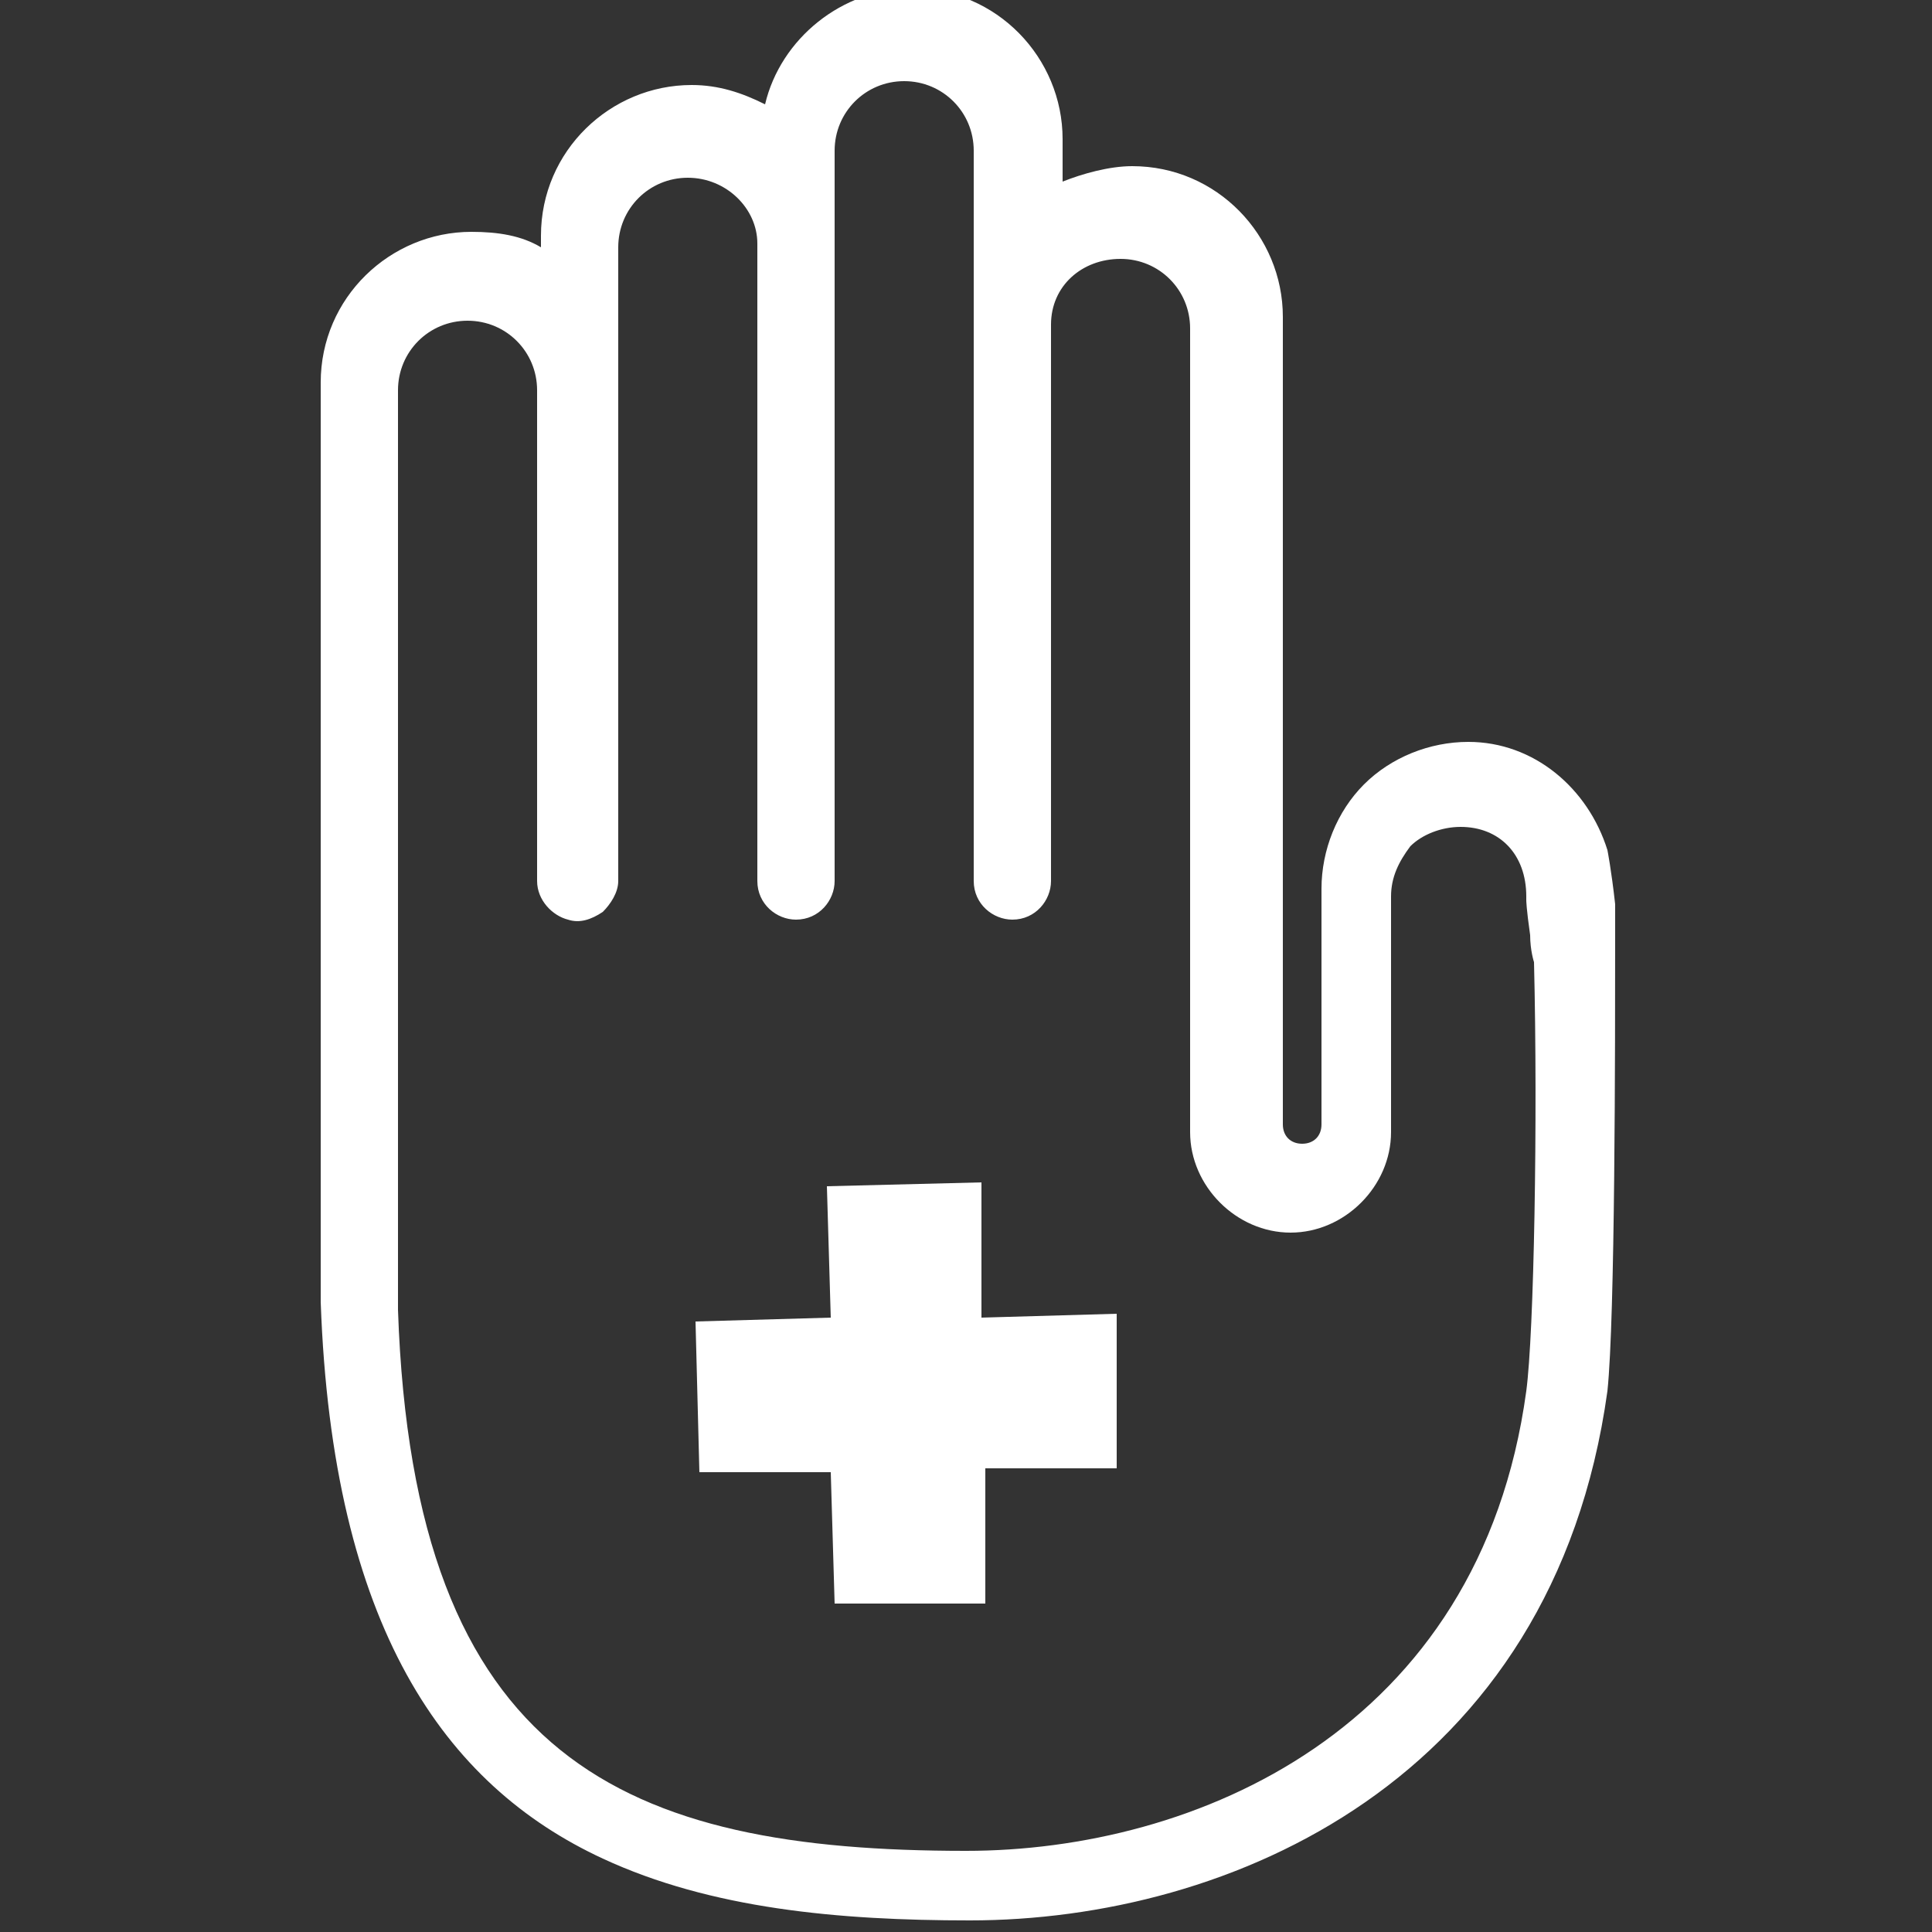
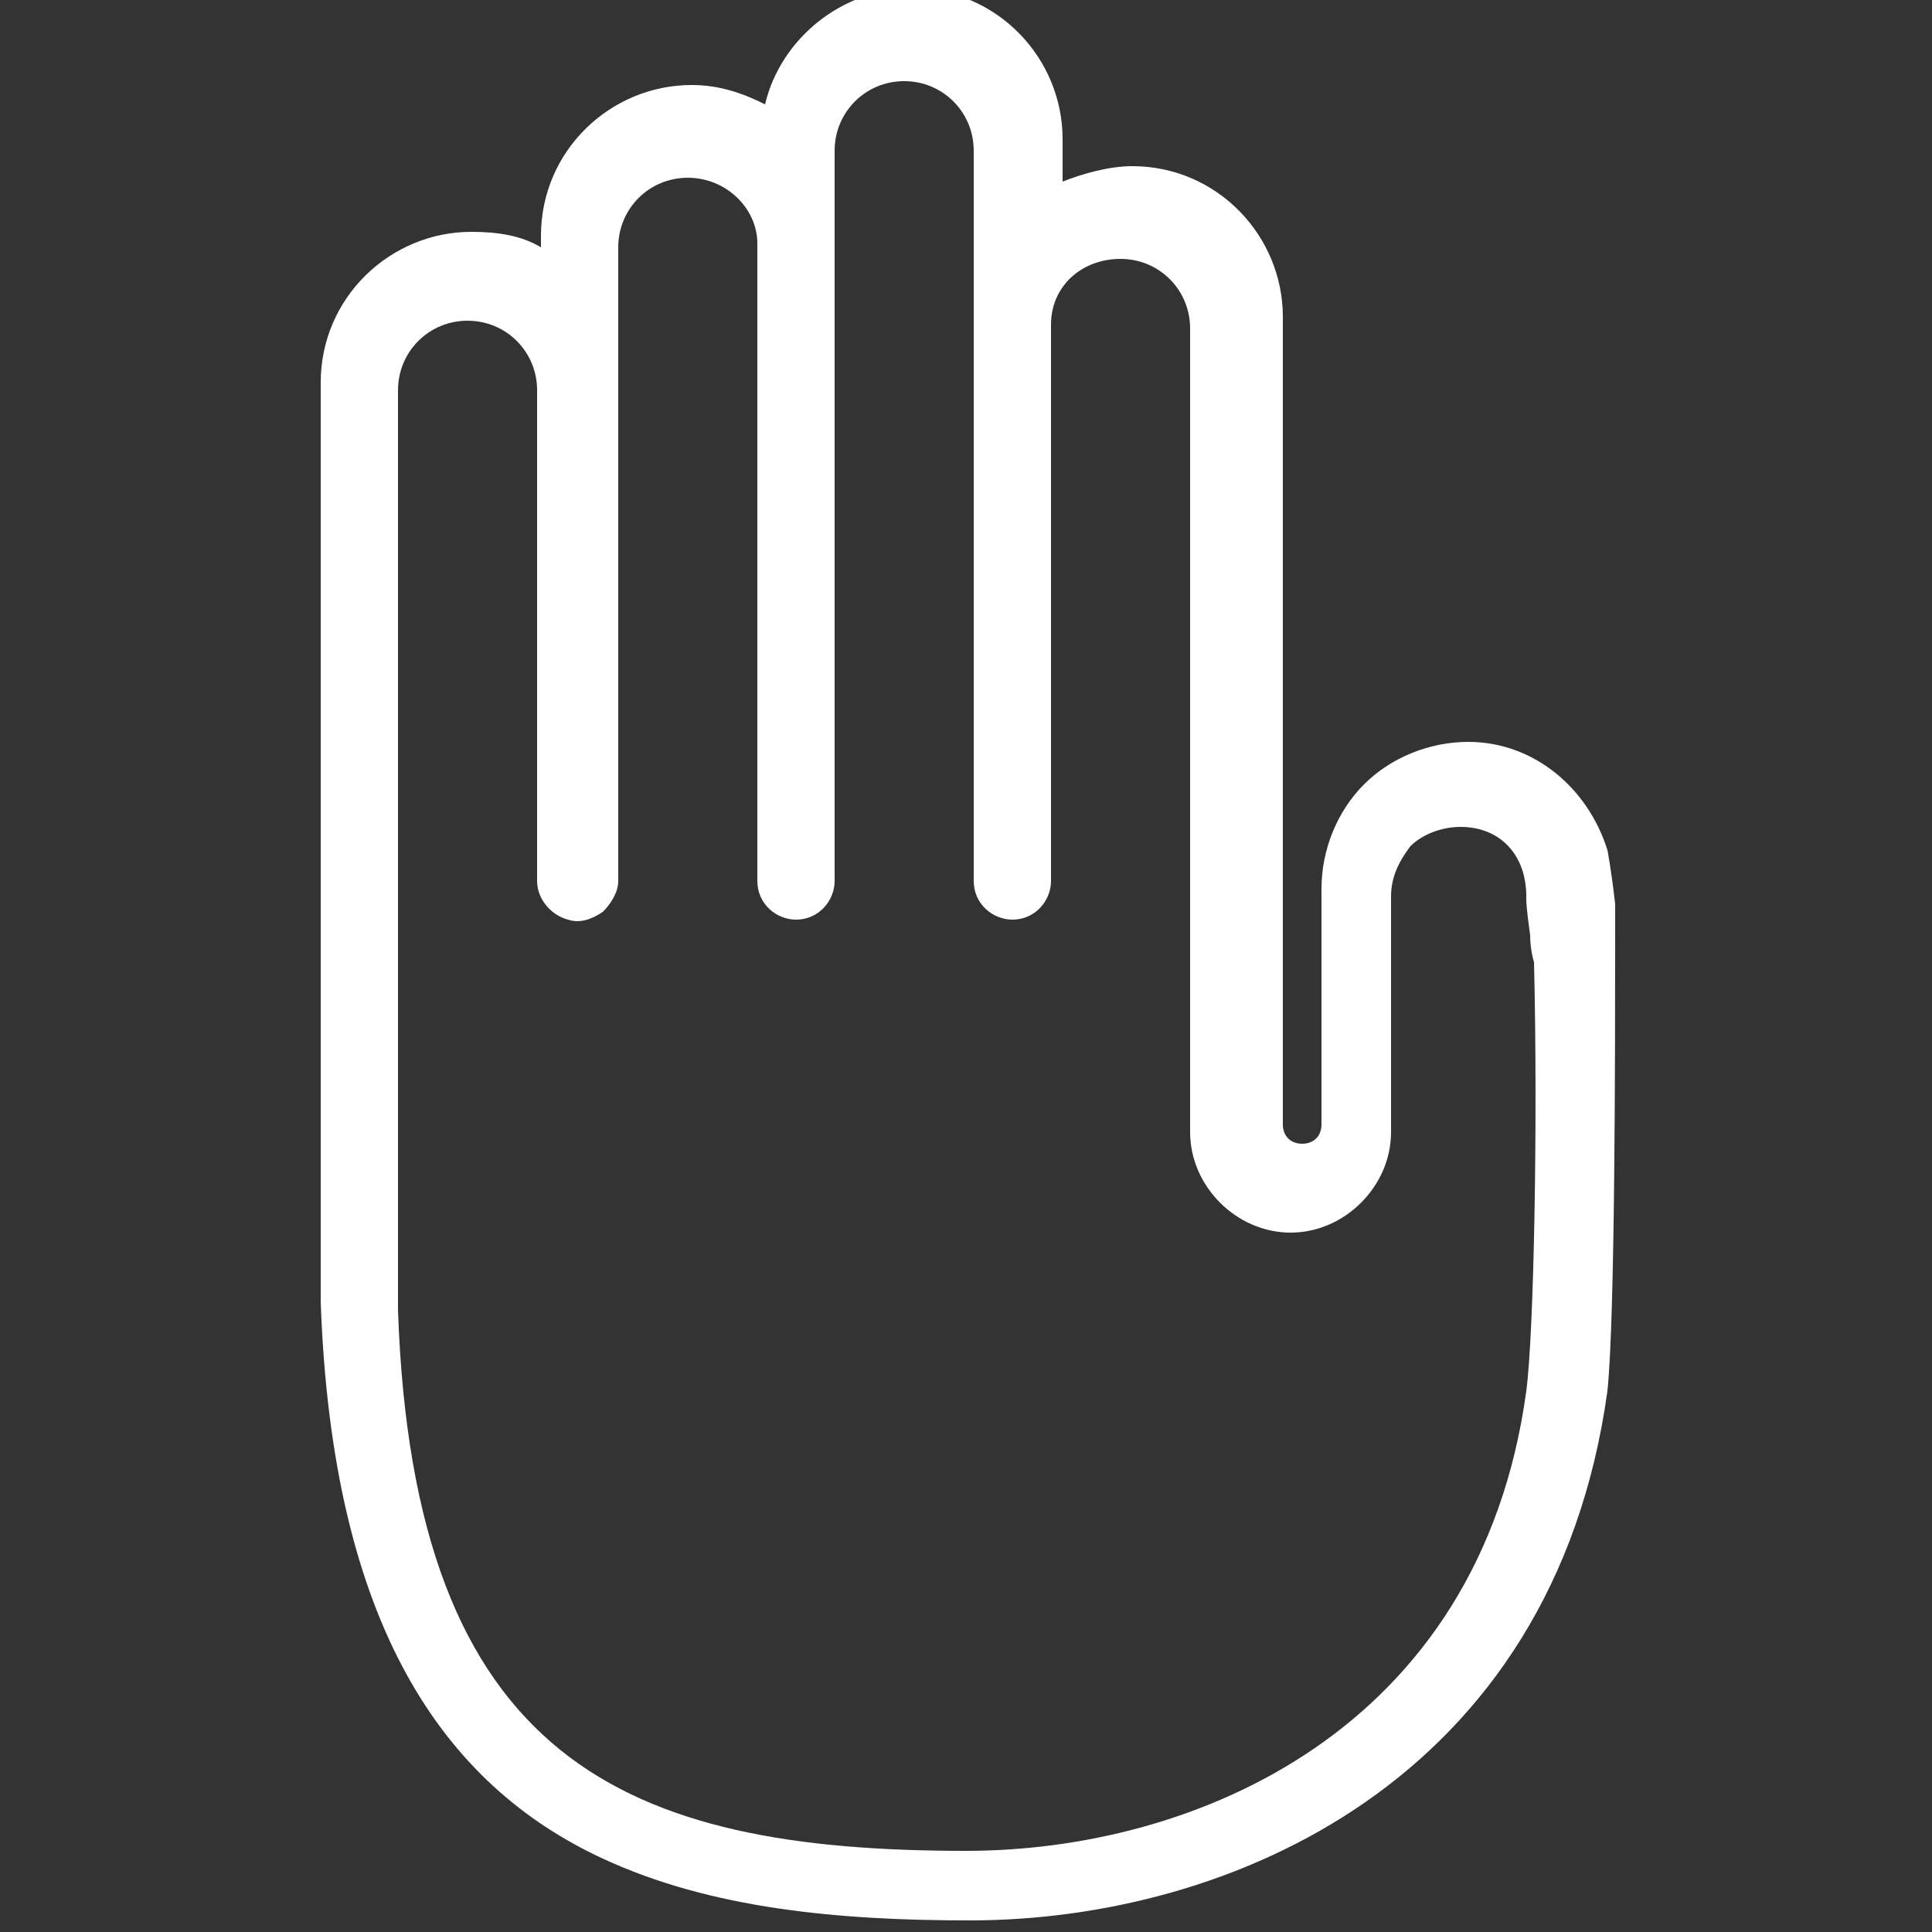
<svg xmlns="http://www.w3.org/2000/svg" version="1.1" id="layer01" x="0px" y="0px" viewBox="0 0 50 50" style="enable-background:new 0 0 50 50;" xml:space="preserve">
  <rect x="0" y="0" width="50" height="50" fill="#333333" stroke="none" />
  <style type="text/css">
	.st0{fill:#FFFFFF;}
</style>
  <g>
    <path class="st0" d="M41.8,24c0-0.2,0-0.4,0-0.6c-0.1-0.9-0.2-1.4-0.2-1.4l0,0c-0.5-1.6-1.9-2.8-3.6-2.8c-1,0-2,0.4-2.7,1.1   c-0.7,0.7-1.1,1.7-1.1,2.7l0,6.1c0,0.3-0.2,0.5-0.5,0.5c-0.3,0-0.5-0.2-0.5-0.5l0-1.3c0,0,0,0,0,0l0-19.6c0-2.1-1.7-3.9-3.9-3.9   c-0.6,0-1.3,0.2-1.8,0.4l0-1.1c0-2.1-1.7-3.9-3.9-3.9c-1.8,0-3.4,1.3-3.8,3c-0.6-0.3-1.2-0.5-1.9-0.5c-2.1,0-3.9,1.7-3.9,3.9l0,0.3   c-0.5-0.3-1.1-0.4-1.8-0.4c-2.1,0-3.9,1.7-3.9,3.9l0,23.8c0.3,8.4,3.2,12.5,7.3,14.4c2.8,1.3,6.1,1.6,9.5,1.6   c6.7,0,15.1-3.6,16.5-13.7C41.8,34.1,41.8,27.1,41.8,24z M39.5,36c-1.2,8.8-8.6,11.9-14.5,11.9c-8.8,0-14.3-2.3-14.7-14l0-23.8   c0-1,0.8-1.8,1.8-1.8c1,0,1.8,0.8,1.8,1.8l0,12.7c0,0.5,0.4,0.9,0.8,1c0.3,0.1,0.6,0,0.9-0.2c0.2-0.2,0.4-0.5,0.4-0.8l0-16.4   c0-1,0.8-1.8,1.8-1.8c1,0,1.8,0.8,1.8,1.7l0,16.5c0,0.6,0.5,1,1,1c0.6,0,1-0.5,1-1l0-16.4c0,0,0-0.1,0-0.1l0-2.4   c0-1,0.8-1.8,1.8-1.8c1,0,1.8,0.8,1.8,1.8l0,4.5c0,0,0,0,0,0.1l0,14.3c0,0.6,0.5,1,1,1c0.6,0,1-0.5,1-1l0-14.4c0-1,0.8-1.7,1.8-1.7   c1,0,1.8,0.8,1.8,1.8l0,15.9c0,0,0,0,0,0l0,4.9c0,1.4,1.2,2.6,2.6,2.6c1.4,0,2.6-1.2,2.6-2.6l0-6.1c0-0.5,0.2-0.9,0.5-1.3   c0.3-0.3,0.8-0.5,1.3-0.5c1,0,1.7,0.7,1.7,1.8c0,0,0,0.1,0,0.1l0,0c0,0,0,0.2,0.1,0.9c0,0.4,0.1,0.7,0.1,0.7l0,0   C39.8,29,39.7,34.5,39.5,36z" />
-     <polygon class="st0" points="28.9,34 25.4,34.1 25.4,30.6 21.4,30.7 21.5,34.1 18,34.2 18.1,38.1 21.5,38.1 21.6,41.5 25.5,41.5    25.5,38 28.9,38  " />
  </g>
</svg>